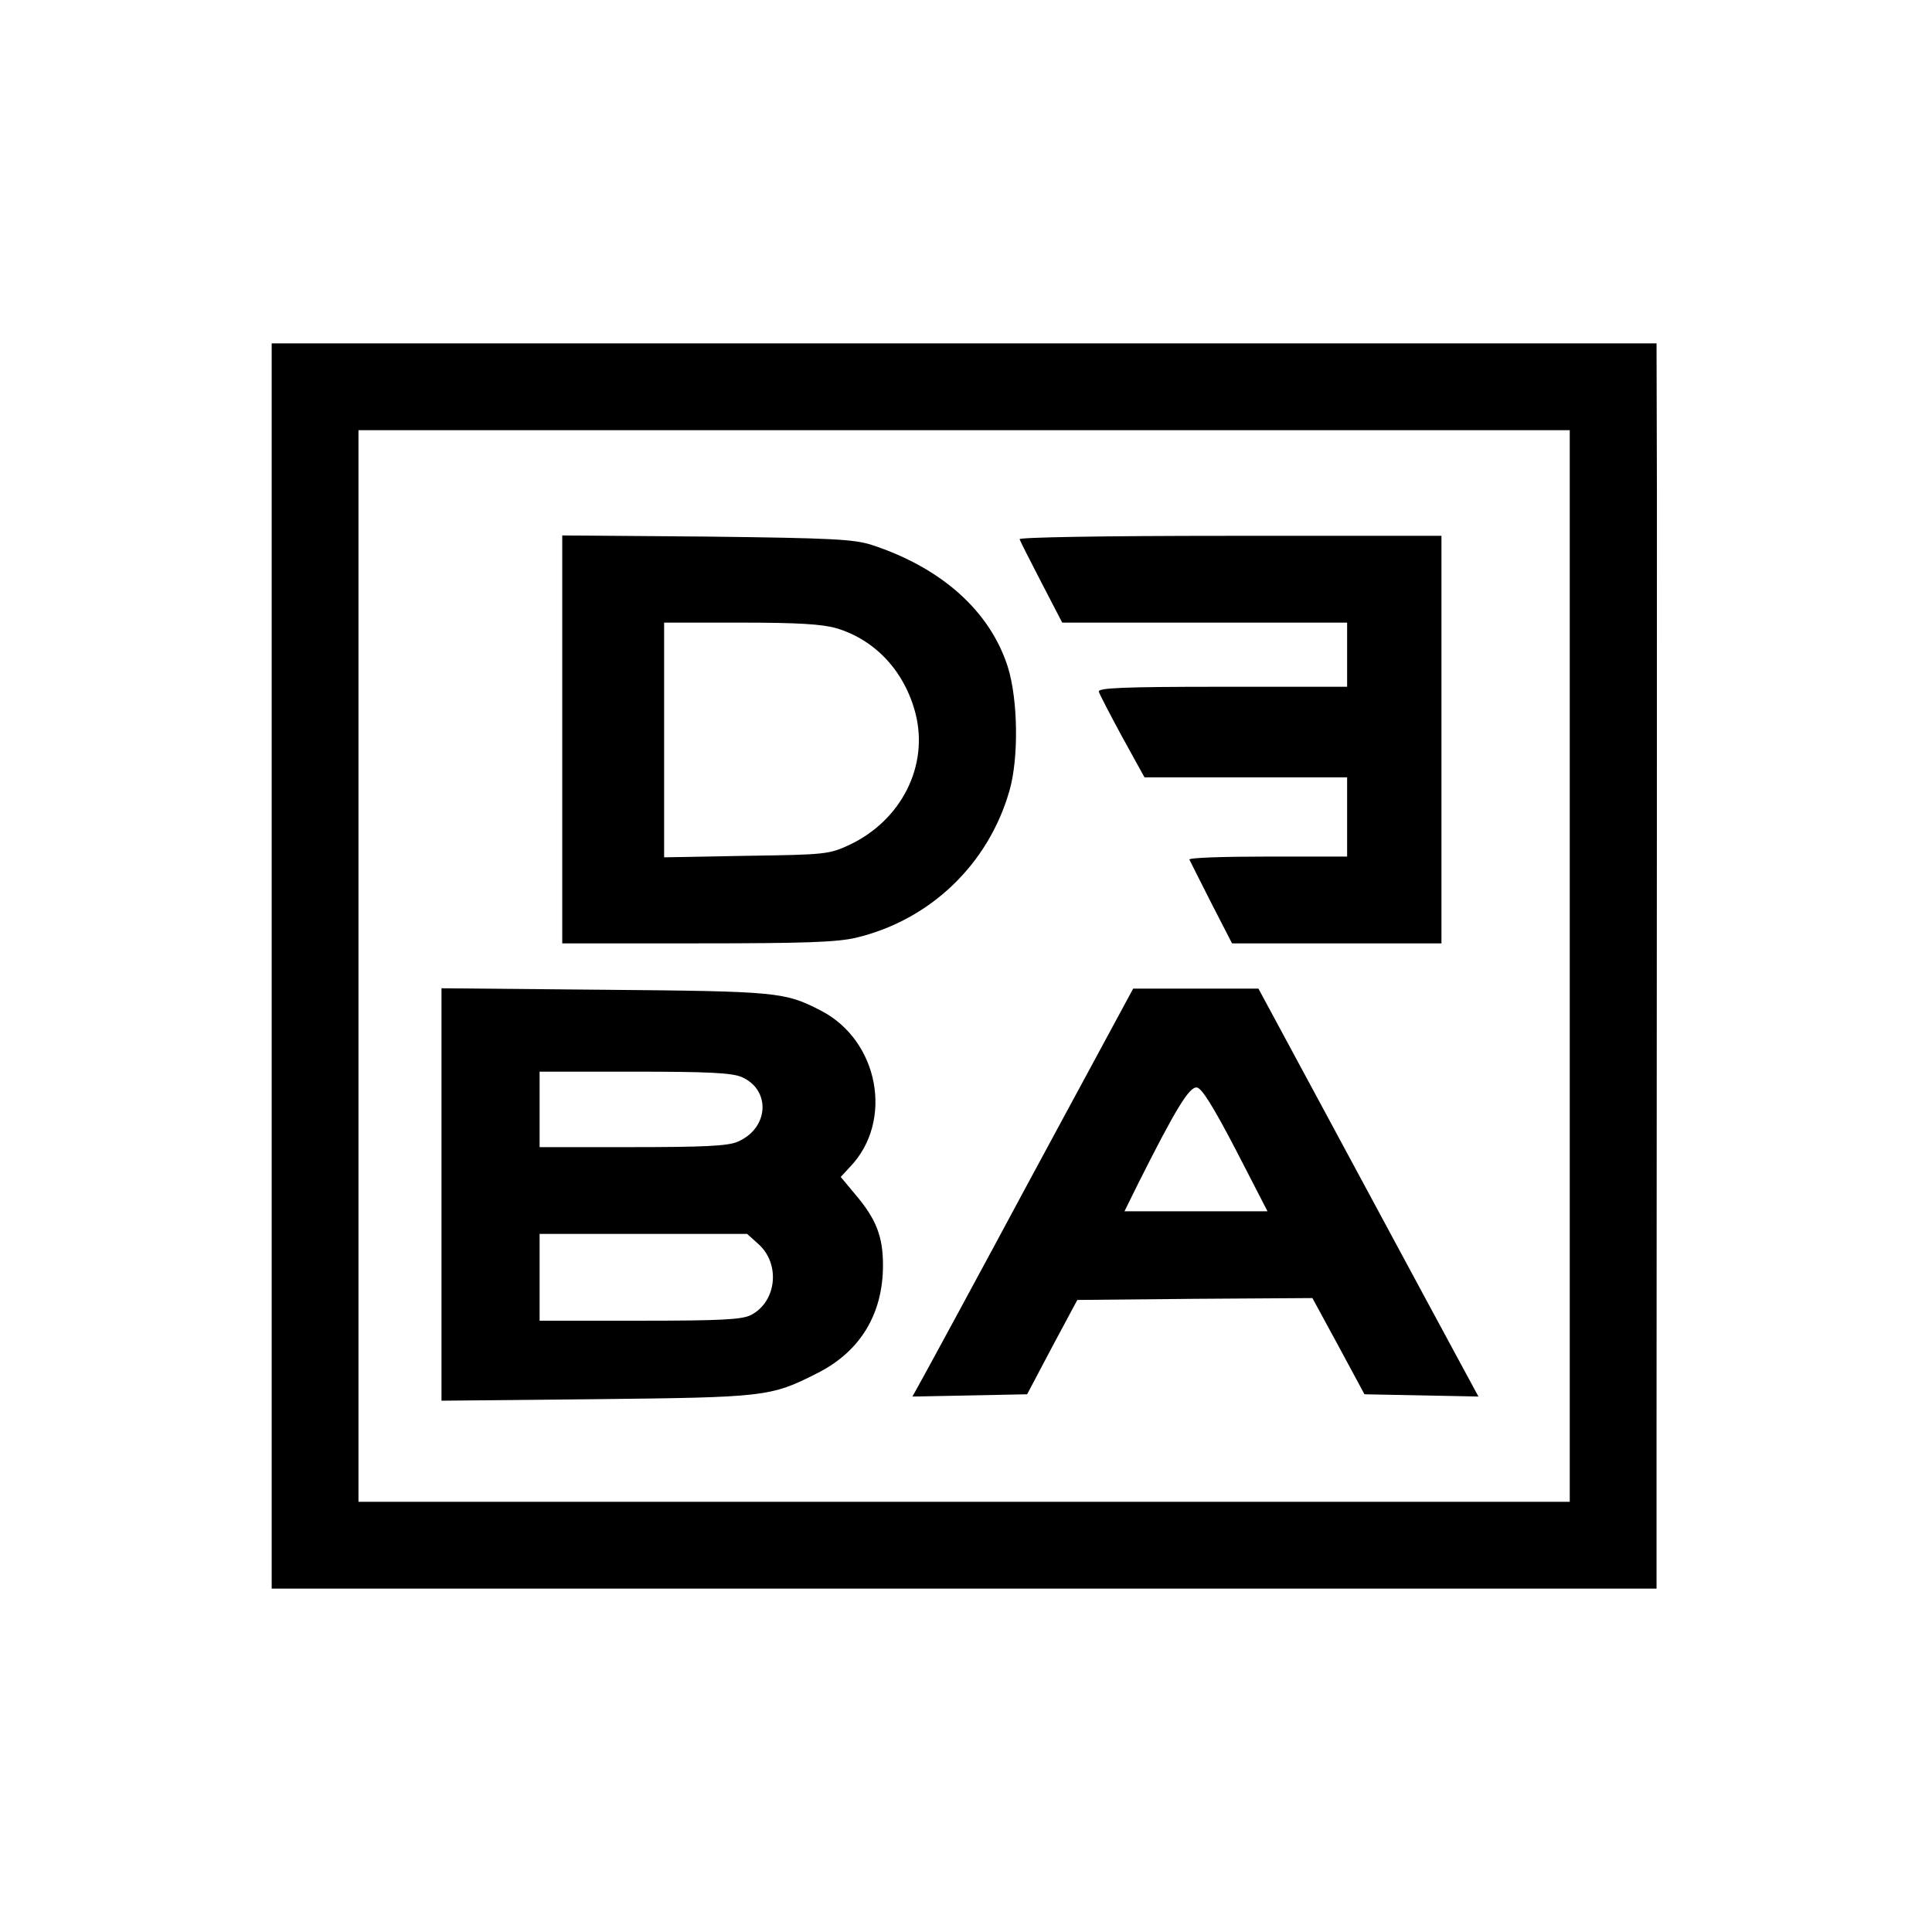
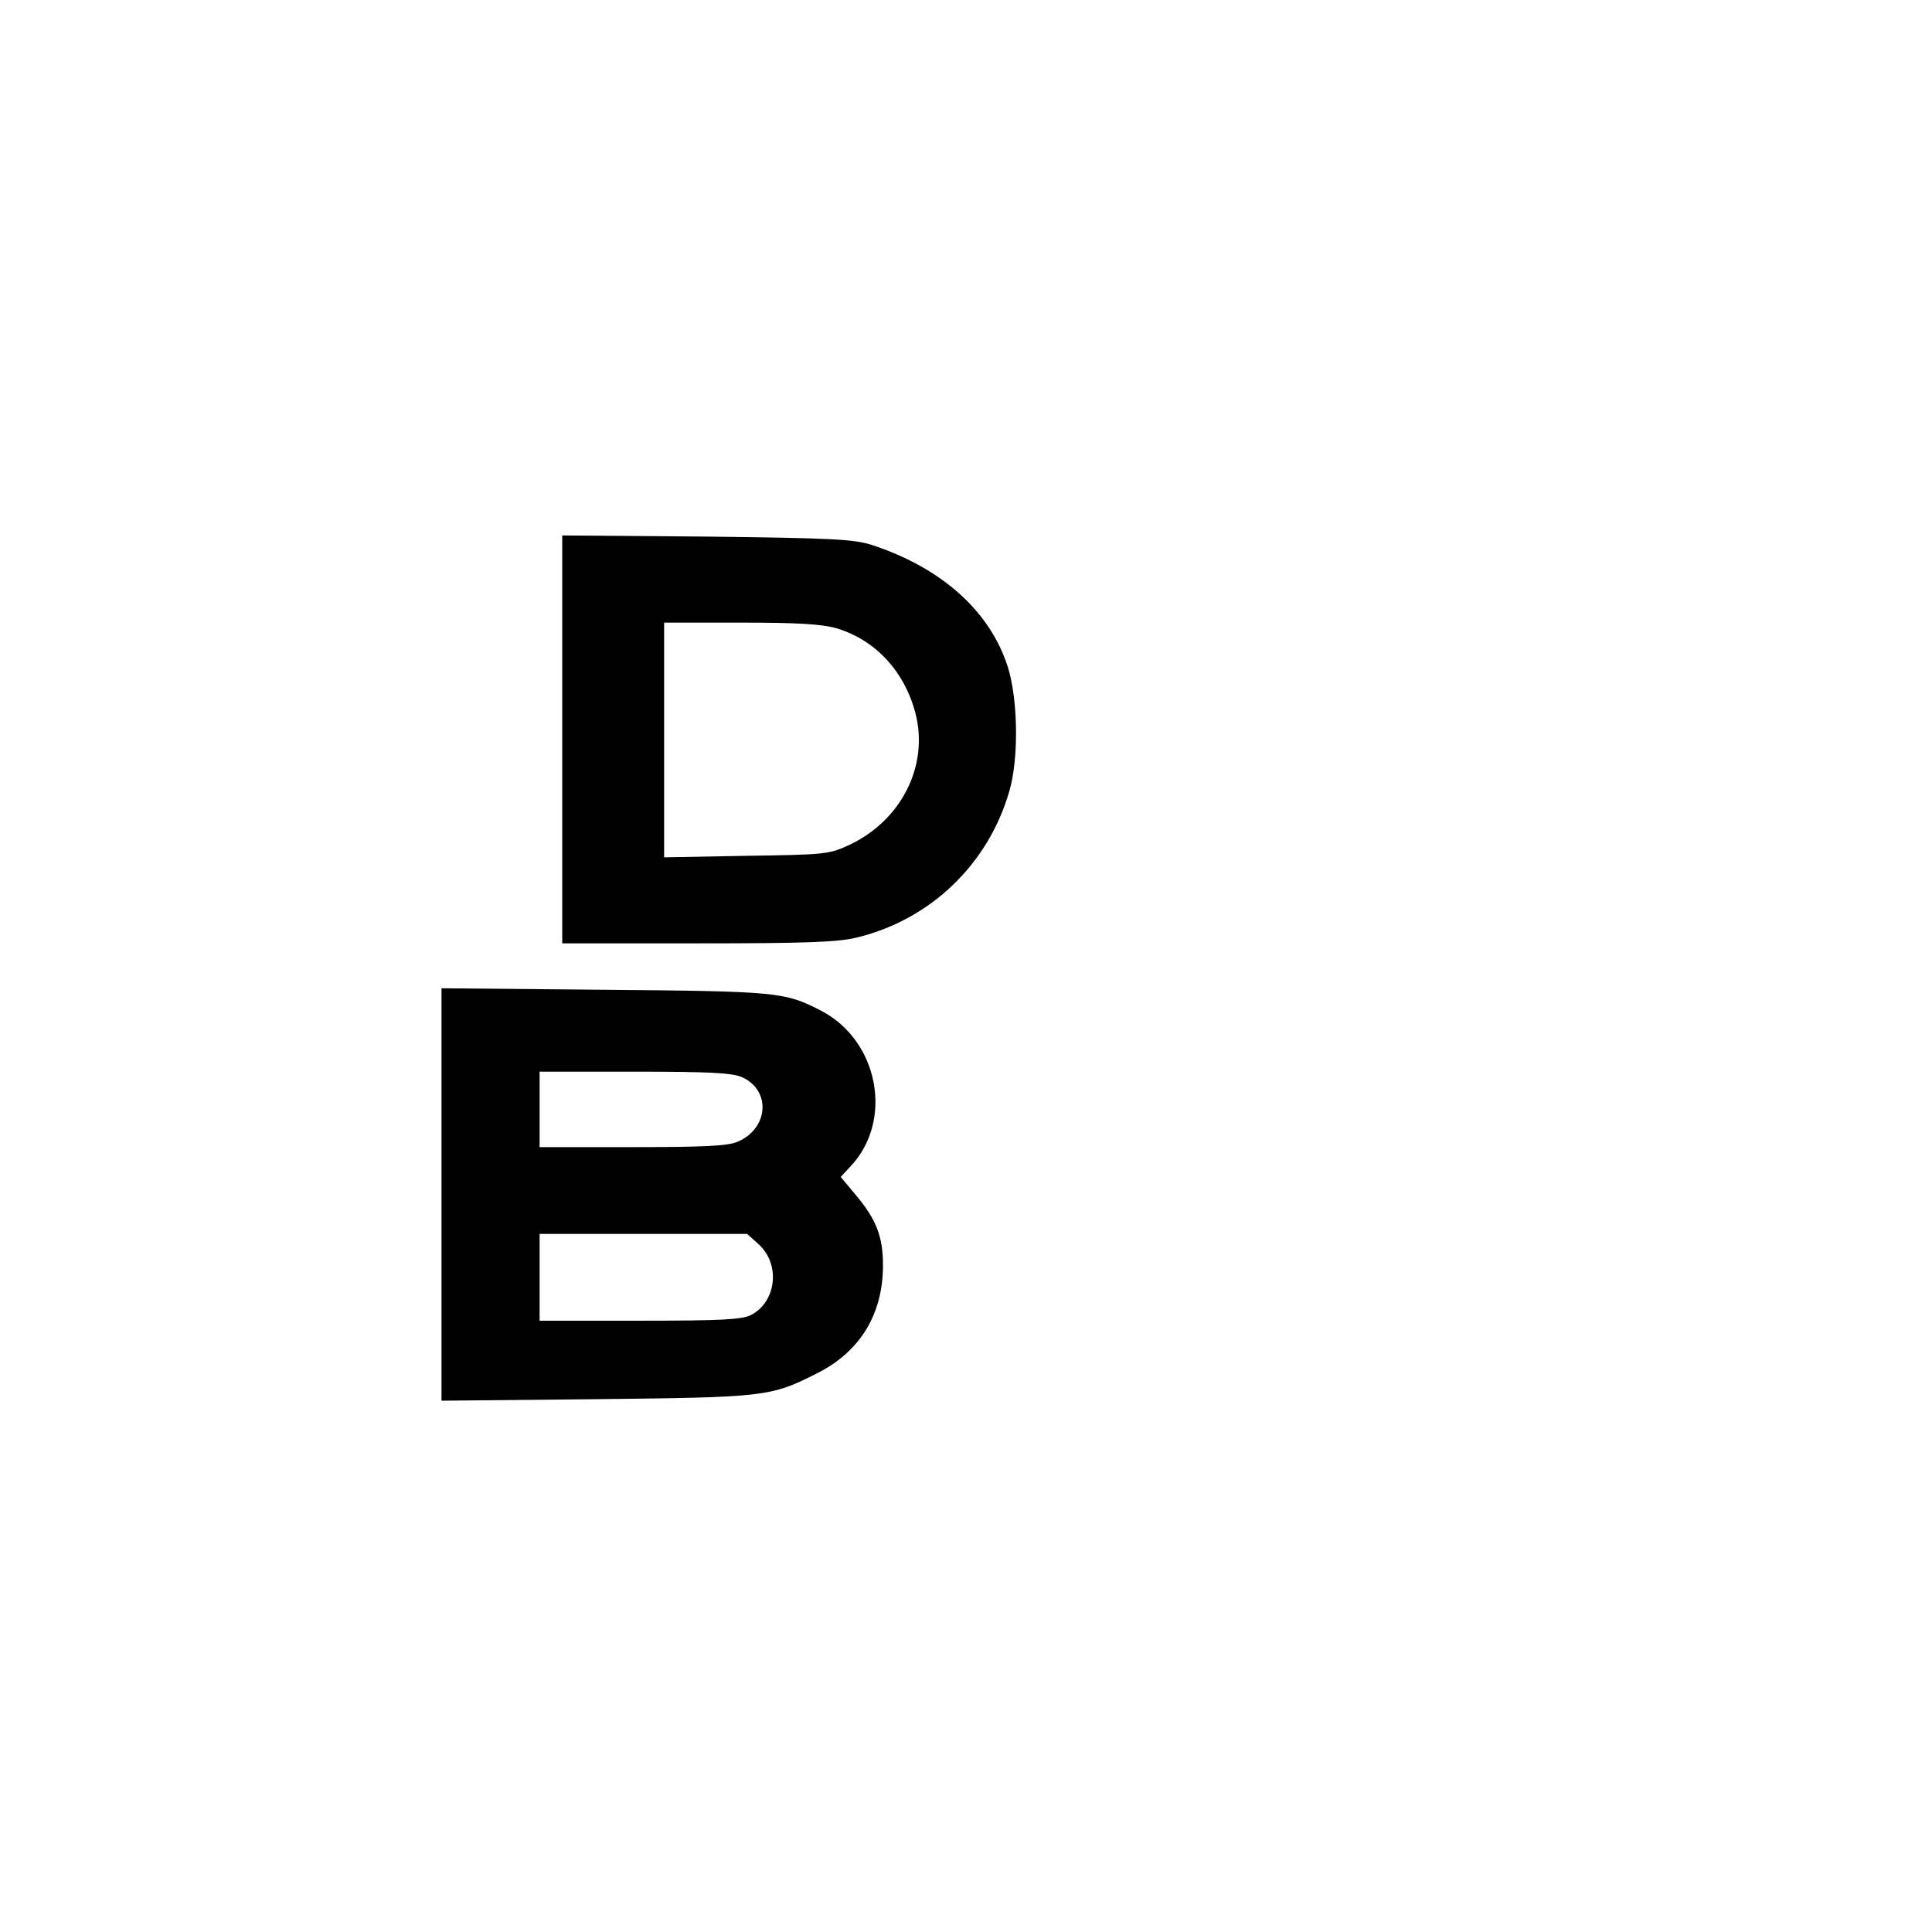
<svg xmlns="http://www.w3.org/2000/svg" version="1.0" width="512pt" height="512pt" viewBox="0 0 512 512" preserveAspectRatio="xMidYMid meet">
  <g transform="translate(0,512) scale(0.1,-0.1)" fill="#000000" stroke="none">
-     <path d="M720 2560 l0 -1650 1835 0 1835 0 0 408 c1 1286 1 2134 1 2490 l-1 402 -1835 0 -1835 0 0 -1650z m3440 0 l0 -1420 -1605 0 -1605 0 0 1420 0 1420 1605 0 1605 0 0 -1420z" />
    <path d="M1490 3161 l0 -541 358 0 c284 0 370 3 421 15 196 47 350 194 406 389 25 86 23 241 -4 328 -47 148 -175 263 -361 324 -48 15 -103 18 -437 22 l-383 3 0 -540z m727 294 c103 -31 180 -114 209 -225 36 -139 -37 -284 -175 -349 -54 -25 -63 -26 -273 -29 l-218 -4 0 311 0 311 203 0 c151 0 216 -4 254 -15z" />
-     <path d="M2702 3691 c2 -6 28 -57 58 -115 l55 -106 378 0 377 0 0 -85 0 -85 -331 0 c-262 0 -330 -3 -327 -13 2 -7 30 -61 62 -120 l59 -107 269 0 268 0 0 -105 0 -105 -211 0 c-116 0 -209 -3 -207 -8 2 -4 28 -56 58 -115 l55 -107 278 0 277 0 0 540 0 540 -561 0 c-344 0 -559 -4 -557 -9z" />
    <path d="M1170 1955 l0 -547 408 4 c448 5 464 6 586 68 115 57 176 157 176 287 0 76 -18 122 -72 186 l-40 48 25 27 c116 121 76 335 -78 414 -95 49 -114 51 -572 55 l-433 4 0 -546z m795 311 c79 -34 73 -137 -11 -172 -25 -11 -91 -14 -279 -14 l-245 0 0 100 0 100 250 0 c194 0 258 -3 285 -14z m45 -443 c59 -53 48 -153 -20 -188 -24 -12 -77 -15 -295 -15 l-265 0 0 115 0 115 275 0 275 0 30 -27z" />
-     <path d="M2736 2006 c-146 -272 -278 -515 -292 -540 l-26 -47 152 3 152 3 66 125 67 125 312 3 311 2 69 -127 69 -128 151 -3 151 -3 -134 248 c-74 137 -205 380 -291 540 l-158 293 -166 0 -166 0 -267 -494z m539 67 l84 -163 -190 0 -189 0 36 73 c100 199 136 258 156 255 13 -2 43 -50 103 -165z" />
  </g>
</svg>